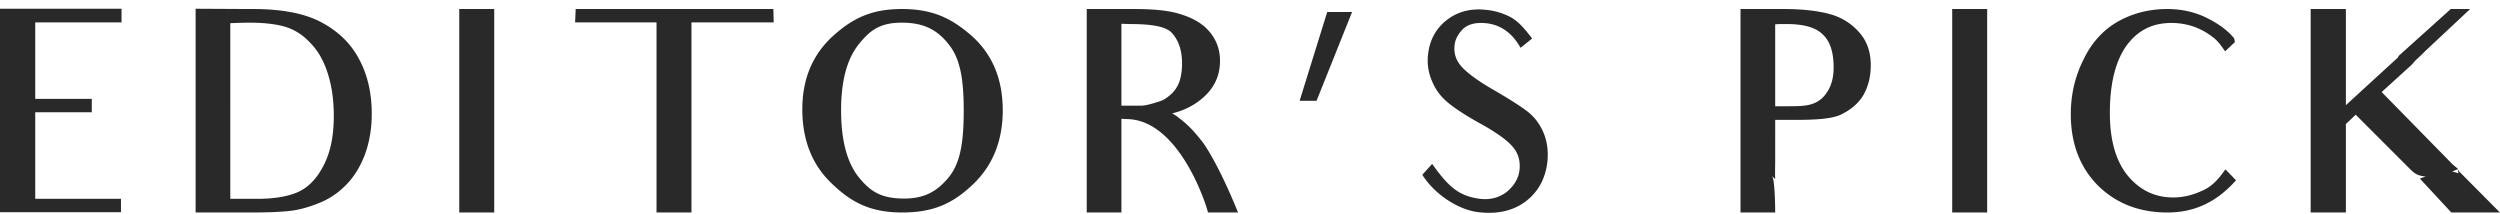
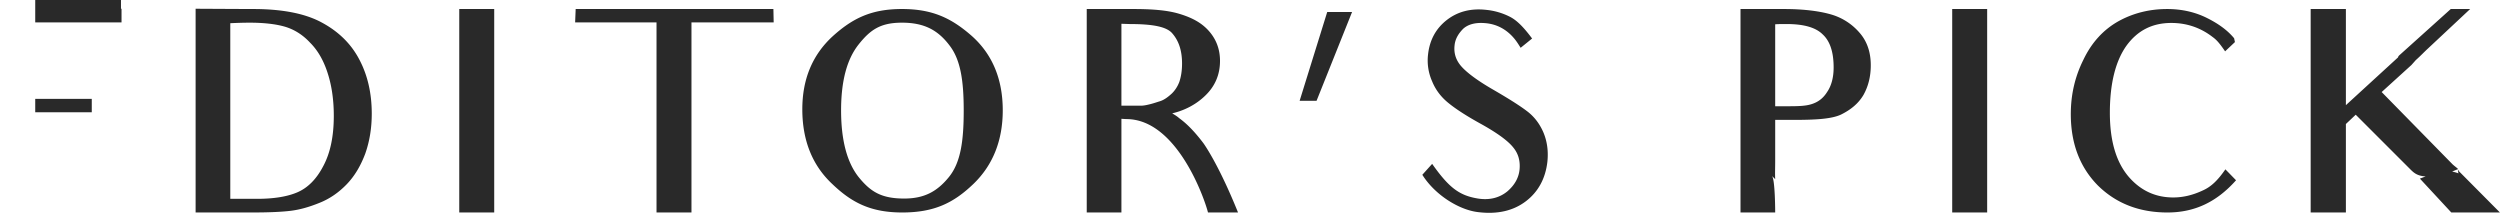
<svg xmlns="http://www.w3.org/2000/svg" viewBox="0 0 245 21" width="245" height="21">
-   <path fill="#292929" d="M11.91 2.195V.857H0v19.939h11.856v-1.311H3.453V11h5.54V9.689h-5.54V2.196h8.457ZM32.096 7.12c.402 1.231.616 2.623.616 4.229 0 2.034-.348 3.666-1.044 4.95-.67 1.285-1.526 2.115-2.516 2.543-.99.429-2.328.643-3.96.643h-2.624V2.275a41.324 41.324 0 0 1 1.847-.053c1.445 0 2.623.134 3.533.402.883.267 1.713.776 2.435 1.552.75.75 1.312 1.713 1.713 2.944Zm3.694 7.949c.428-1.205.642-2.516.642-3.935 0-1.98-.401-3.746-1.204-5.272-.803-1.552-2.034-2.757-3.667-3.64-1.66-.91-3.934-1.338-6.771-1.338 0 0-.91 0-5.62-.027v19.966h5.566c1.58 0 2.837-.054 3.72-.16.91-.108 1.847-.375 2.837-.777 1.017-.401 1.9-1.017 2.677-1.82.776-.803 1.365-1.793 1.82-2.997ZM48.433 20.823V.884h-3.426v19.939h3.426ZM75.82 2.195 75.793.884H56.416l-.053 1.311h7.976v18.628h3.425V2.195h8.057ZM93.025 4.417c1.124 1.418 1.419 3.533 1.419 6.423 0 2.97-.295 5.085-1.445 6.504-1.151 1.418-2.41 2.114-4.39 2.114-2.275 0-3.319-.696-4.47-2.114-1.123-1.419-1.712-3.587-1.712-6.53 0-2.918.589-5.032 1.713-6.45 1.15-1.446 2.14-2.142 4.255-2.142 2.168 0 3.506.723 4.63 2.195ZM95.38 18.04c1.927-1.847 2.89-4.283 2.89-7.227 0-3.05-1.016-5.486-3.023-7.28-2.008-1.766-3.881-2.65-6.852-2.65-2.97 0-4.817.884-6.798 2.677-1.98 1.82-2.97 4.202-2.97 7.146 0 3.025.963 5.487 2.943 7.334 1.927 1.846 3.8 2.783 6.852 2.783 3.131 0 5.031-.937 6.958-2.784ZM114.904 3.293c.616.722.937 1.659.937 2.944 0 .722-.107 1.311-.268 1.793-.187.482-.428.83-.722 1.124-.348.321-.75.642-1.205.776-.267.08-.562.187-.883.268-.321.08-.642.16-.963.16h-1.901V2.33l.857.027c2.248 0 3.613.268 4.148.937Zm-.027 7.815c1.365-.322 2.436-.964 3.212-1.713.99-.937 1.472-2.088 1.472-3.426 0-1.15-.375-2.141-1.124-2.97-.749-.83-1.74-1.312-2.917-1.66-1.178-.348-2.677-.455-4.497-.455H106.5v19.939h3.399v-9.18l.482.027c5.032 0 7.735 8.029 8.002 9.153h2.944c-1.953-4.844-3.399-6.798-3.399-6.798-.909-1.204-1.686-1.954-2.355-2.436-.241-.214-.481-.348-.696-.481ZM132.502 1.178h-2.435l-2.703 8.699h1.659l3.479-8.699ZM149.531 19.726c1.231-.937 1.927-2.248 2.114-3.881.107-1.044-.026-2.007-.401-2.89-.375-.857-.91-1.553-1.633-2.088-.669-.509-1.766-1.205-3.292-2.088-1.579-.91-2.596-1.686-3.131-2.301-.508-.59-.723-1.258-.642-2.008.053-.615.348-1.15.856-1.66.482-.427 1.205-.641 2.248-.534 1.044.107 1.954.588 2.677 1.418.187.214.348.428.696.99l1.124-.91c-.857-1.15-1.526-1.82-2.249-2.167a6.546 6.546 0 0 0-2.274-.643c-1.472-.16-2.757.16-3.828.99-1.07.83-1.686 1.954-1.846 3.373a5.03 5.03 0 0 0 .401 2.65c.348.856.91 1.578 1.659 2.167.696.562 1.767 1.258 3.185 2.034 1.579.883 2.596 1.633 3.105 2.275.508.616.696 1.338.616 2.168-.081.803-.482 1.526-1.205 2.141-.722.589-1.686.883-2.864.696-1.82-.294-2.837-1.044-4.496-3.399l-.963 1.07c1.258 2.008 3.666 3.48 5.54 3.667 1.82.214 3.372-.134 4.603-1.07ZM178.626 3.373c.696.642 1.07 1.686 1.07 3.238 0 .964-.214 1.794-.642 2.41-.401.641-.91.99-1.499 1.177-.642.214-1.472.214-2.569.214h-1.017v-8.03c.294-.026.669-.026 1.124-.026 1.713 0 2.864.348 3.533 1.017Zm3.988 5.942c.481-.857.722-1.82.722-2.918 0-1.258-.348-2.328-1.097-3.185a5.785 5.785 0 0 0-2.784-1.793c-1.097-.321-2.649-.535-4.656-.535h-4.229v19.939h3.399s0-3.265-.321-3.586l.321.32c-.027-.642 0-1.07 0-1.9V11.75h1.74c2.167 0 3.8-.08 4.737-.535.91-.455 1.659-1.044 2.168-1.9ZM194.742 20.823V.884h-3.426v19.939h3.426ZM212.414 20.823c2.649 0 4.817-1.017 6.718-3.158l-1.044-1.07c-.776 1.123-1.419 1.712-2.195 2.06-1.017.482-1.98.696-2.917.696-1.767 0-3.239-.696-4.416-2.088-1.178-1.418-1.793-3.452-1.793-6.209 0-2.89.562-5.085 1.632-6.584 1.098-1.498 2.543-2.221 4.389-2.221 1.499 0 2.864.455 4.069 1.392.374.267.695.642 1.204 1.391l.963-.91-.08-.374c-.642-.776-1.525-1.419-2.649-1.98-1.178-.59-2.489-.884-3.908-.884-1.74 0-3.345.401-4.791 1.204-1.472.83-2.623 2.088-3.425 3.774-.83 1.66-1.232 3.426-1.232 5.326 0 2.864.884 5.192 2.65 6.985 1.793 1.767 4.068 2.65 6.825 2.65ZM240.978 16.782c-.027-.054-.054-.107-.107-.161l.053.375s-.053-.054-.615-.188l.588-.24c-.16-.161-.401-.322-.562-.482l-6.932-7.066 2.918-2.65.428-.481c.455-.402.803-.776 1.151-1.098l4.175-3.907h-1.9l-5.059 4.55c-.053.053-.107.134-.107.187l-5.112 4.684V.884h-3.452v19.939h3.452v-8.671l.964-.91 5.272 5.272c.375.375.696.723 1.579.776l-.562.214 3.078 3.319h4.764l-4.014-4.041Z" />
+   <path fill="#292929" d="M11.91 2.195V.857H0h11.856v-1.311H3.453V11h5.54V9.689h-5.54V2.196h8.457ZM32.096 7.12c.402 1.231.616 2.623.616 4.229 0 2.034-.348 3.666-1.044 4.95-.67 1.285-1.526 2.115-2.516 2.543-.99.429-2.328.643-3.96.643h-2.624V2.275a41.324 41.324 0 0 1 1.847-.053c1.445 0 2.623.134 3.533.402.883.267 1.713.776 2.435 1.552.75.75 1.312 1.713 1.713 2.944Zm3.694 7.949c.428-1.205.642-2.516.642-3.935 0-1.98-.401-3.746-1.204-5.272-.803-1.552-2.034-2.757-3.667-3.64-1.66-.91-3.934-1.338-6.771-1.338 0 0-.91 0-5.62-.027v19.966h5.566c1.58 0 2.837-.054 3.72-.16.91-.108 1.847-.375 2.837-.777 1.017-.401 1.9-1.017 2.677-1.82.776-.803 1.365-1.793 1.82-2.997ZM48.433 20.823V.884h-3.426v19.939h3.426ZM75.82 2.195 75.793.884H56.416l-.053 1.311h7.976v18.628h3.425V2.195h8.057ZM93.025 4.417c1.124 1.418 1.419 3.533 1.419 6.423 0 2.97-.295 5.085-1.445 6.504-1.151 1.418-2.41 2.114-4.39 2.114-2.275 0-3.319-.696-4.47-2.114-1.123-1.419-1.712-3.587-1.712-6.53 0-2.918.589-5.032 1.713-6.45 1.15-1.446 2.14-2.142 4.255-2.142 2.168 0 3.506.723 4.63 2.195ZM95.38 18.04c1.927-1.847 2.89-4.283 2.89-7.227 0-3.05-1.016-5.486-3.023-7.28-2.008-1.766-3.881-2.65-6.852-2.65-2.97 0-4.817.884-6.798 2.677-1.98 1.82-2.97 4.202-2.97 7.146 0 3.025.963 5.487 2.943 7.334 1.927 1.846 3.8 2.783 6.852 2.783 3.131 0 5.031-.937 6.958-2.784ZM114.904 3.293c.616.722.937 1.659.937 2.944 0 .722-.107 1.311-.268 1.793-.187.482-.428.83-.722 1.124-.348.321-.75.642-1.205.776-.267.08-.562.187-.883.268-.321.08-.642.16-.963.16h-1.901V2.33l.857.027c2.248 0 3.613.268 4.148.937Zm-.027 7.815c1.365-.322 2.436-.964 3.212-1.713.99-.937 1.472-2.088 1.472-3.426 0-1.15-.375-2.141-1.124-2.97-.749-.83-1.74-1.312-2.917-1.66-1.178-.348-2.677-.455-4.497-.455H106.5v19.939h3.399v-9.18l.482.027c5.032 0 7.735 8.029 8.002 9.153h2.944c-1.953-4.844-3.399-6.798-3.399-6.798-.909-1.204-1.686-1.954-2.355-2.436-.241-.214-.481-.348-.696-.481ZM132.502 1.178h-2.435l-2.703 8.699h1.659l3.479-8.699ZM149.531 19.726c1.231-.937 1.927-2.248 2.114-3.881.107-1.044-.026-2.007-.401-2.89-.375-.857-.91-1.553-1.633-2.088-.669-.509-1.766-1.205-3.292-2.088-1.579-.91-2.596-1.686-3.131-2.301-.508-.59-.723-1.258-.642-2.008.053-.615.348-1.15.856-1.66.482-.427 1.205-.641 2.248-.534 1.044.107 1.954.588 2.677 1.418.187.214.348.428.696.99l1.124-.91c-.857-1.15-1.526-1.82-2.249-2.167a6.546 6.546 0 0 0-2.274-.643c-1.472-.16-2.757.16-3.828.99-1.07.83-1.686 1.954-1.846 3.373a5.03 5.03 0 0 0 .401 2.65c.348.856.91 1.578 1.659 2.167.696.562 1.767 1.258 3.185 2.034 1.579.883 2.596 1.633 3.105 2.275.508.616.696 1.338.616 2.168-.081.803-.482 1.526-1.205 2.141-.722.589-1.686.883-2.864.696-1.82-.294-2.837-1.044-4.496-3.399l-.963 1.07c1.258 2.008 3.666 3.48 5.54 3.667 1.82.214 3.372-.134 4.603-1.07ZM178.626 3.373c.696.642 1.07 1.686 1.07 3.238 0 .964-.214 1.794-.642 2.41-.401.641-.91.99-1.499 1.177-.642.214-1.472.214-2.569.214h-1.017v-8.03c.294-.026.669-.026 1.124-.026 1.713 0 2.864.348 3.533 1.017Zm3.988 5.942c.481-.857.722-1.82.722-2.918 0-1.258-.348-2.328-1.097-3.185a5.785 5.785 0 0 0-2.784-1.793c-1.097-.321-2.649-.535-4.656-.535h-4.229v19.939h3.399s0-3.265-.321-3.586l.321.32c-.027-.642 0-1.07 0-1.9V11.75h1.74c2.167 0 3.8-.08 4.737-.535.91-.455 1.659-1.044 2.168-1.9ZM194.742 20.823V.884h-3.426v19.939h3.426ZM212.414 20.823c2.649 0 4.817-1.017 6.718-3.158l-1.044-1.07c-.776 1.123-1.419 1.712-2.195 2.06-1.017.482-1.98.696-2.917.696-1.767 0-3.239-.696-4.416-2.088-1.178-1.418-1.793-3.452-1.793-6.209 0-2.89.562-5.085 1.632-6.584 1.098-1.498 2.543-2.221 4.389-2.221 1.499 0 2.864.455 4.069 1.392.374.267.695.642 1.204 1.391l.963-.91-.08-.374c-.642-.776-1.525-1.419-2.649-1.98-1.178-.59-2.489-.884-3.908-.884-1.74 0-3.345.401-4.791 1.204-1.472.83-2.623 2.088-3.425 3.774-.83 1.66-1.232 3.426-1.232 5.326 0 2.864.884 5.192 2.65 6.985 1.793 1.767 4.068 2.65 6.825 2.65ZM240.978 16.782c-.027-.054-.054-.107-.107-.161l.053.375s-.053-.054-.615-.188l.588-.24c-.16-.161-.401-.322-.562-.482l-6.932-7.066 2.918-2.65.428-.481c.455-.402.803-.776 1.151-1.098l4.175-3.907h-1.9l-5.059 4.55c-.053.053-.107.134-.107.187l-5.112 4.684V.884h-3.452v19.939h3.452v-8.671l.964-.91 5.272 5.272c.375.375.696.723 1.579.776l-.562.214 3.078 3.319h4.764l-4.014-4.041Z" />
</svg>